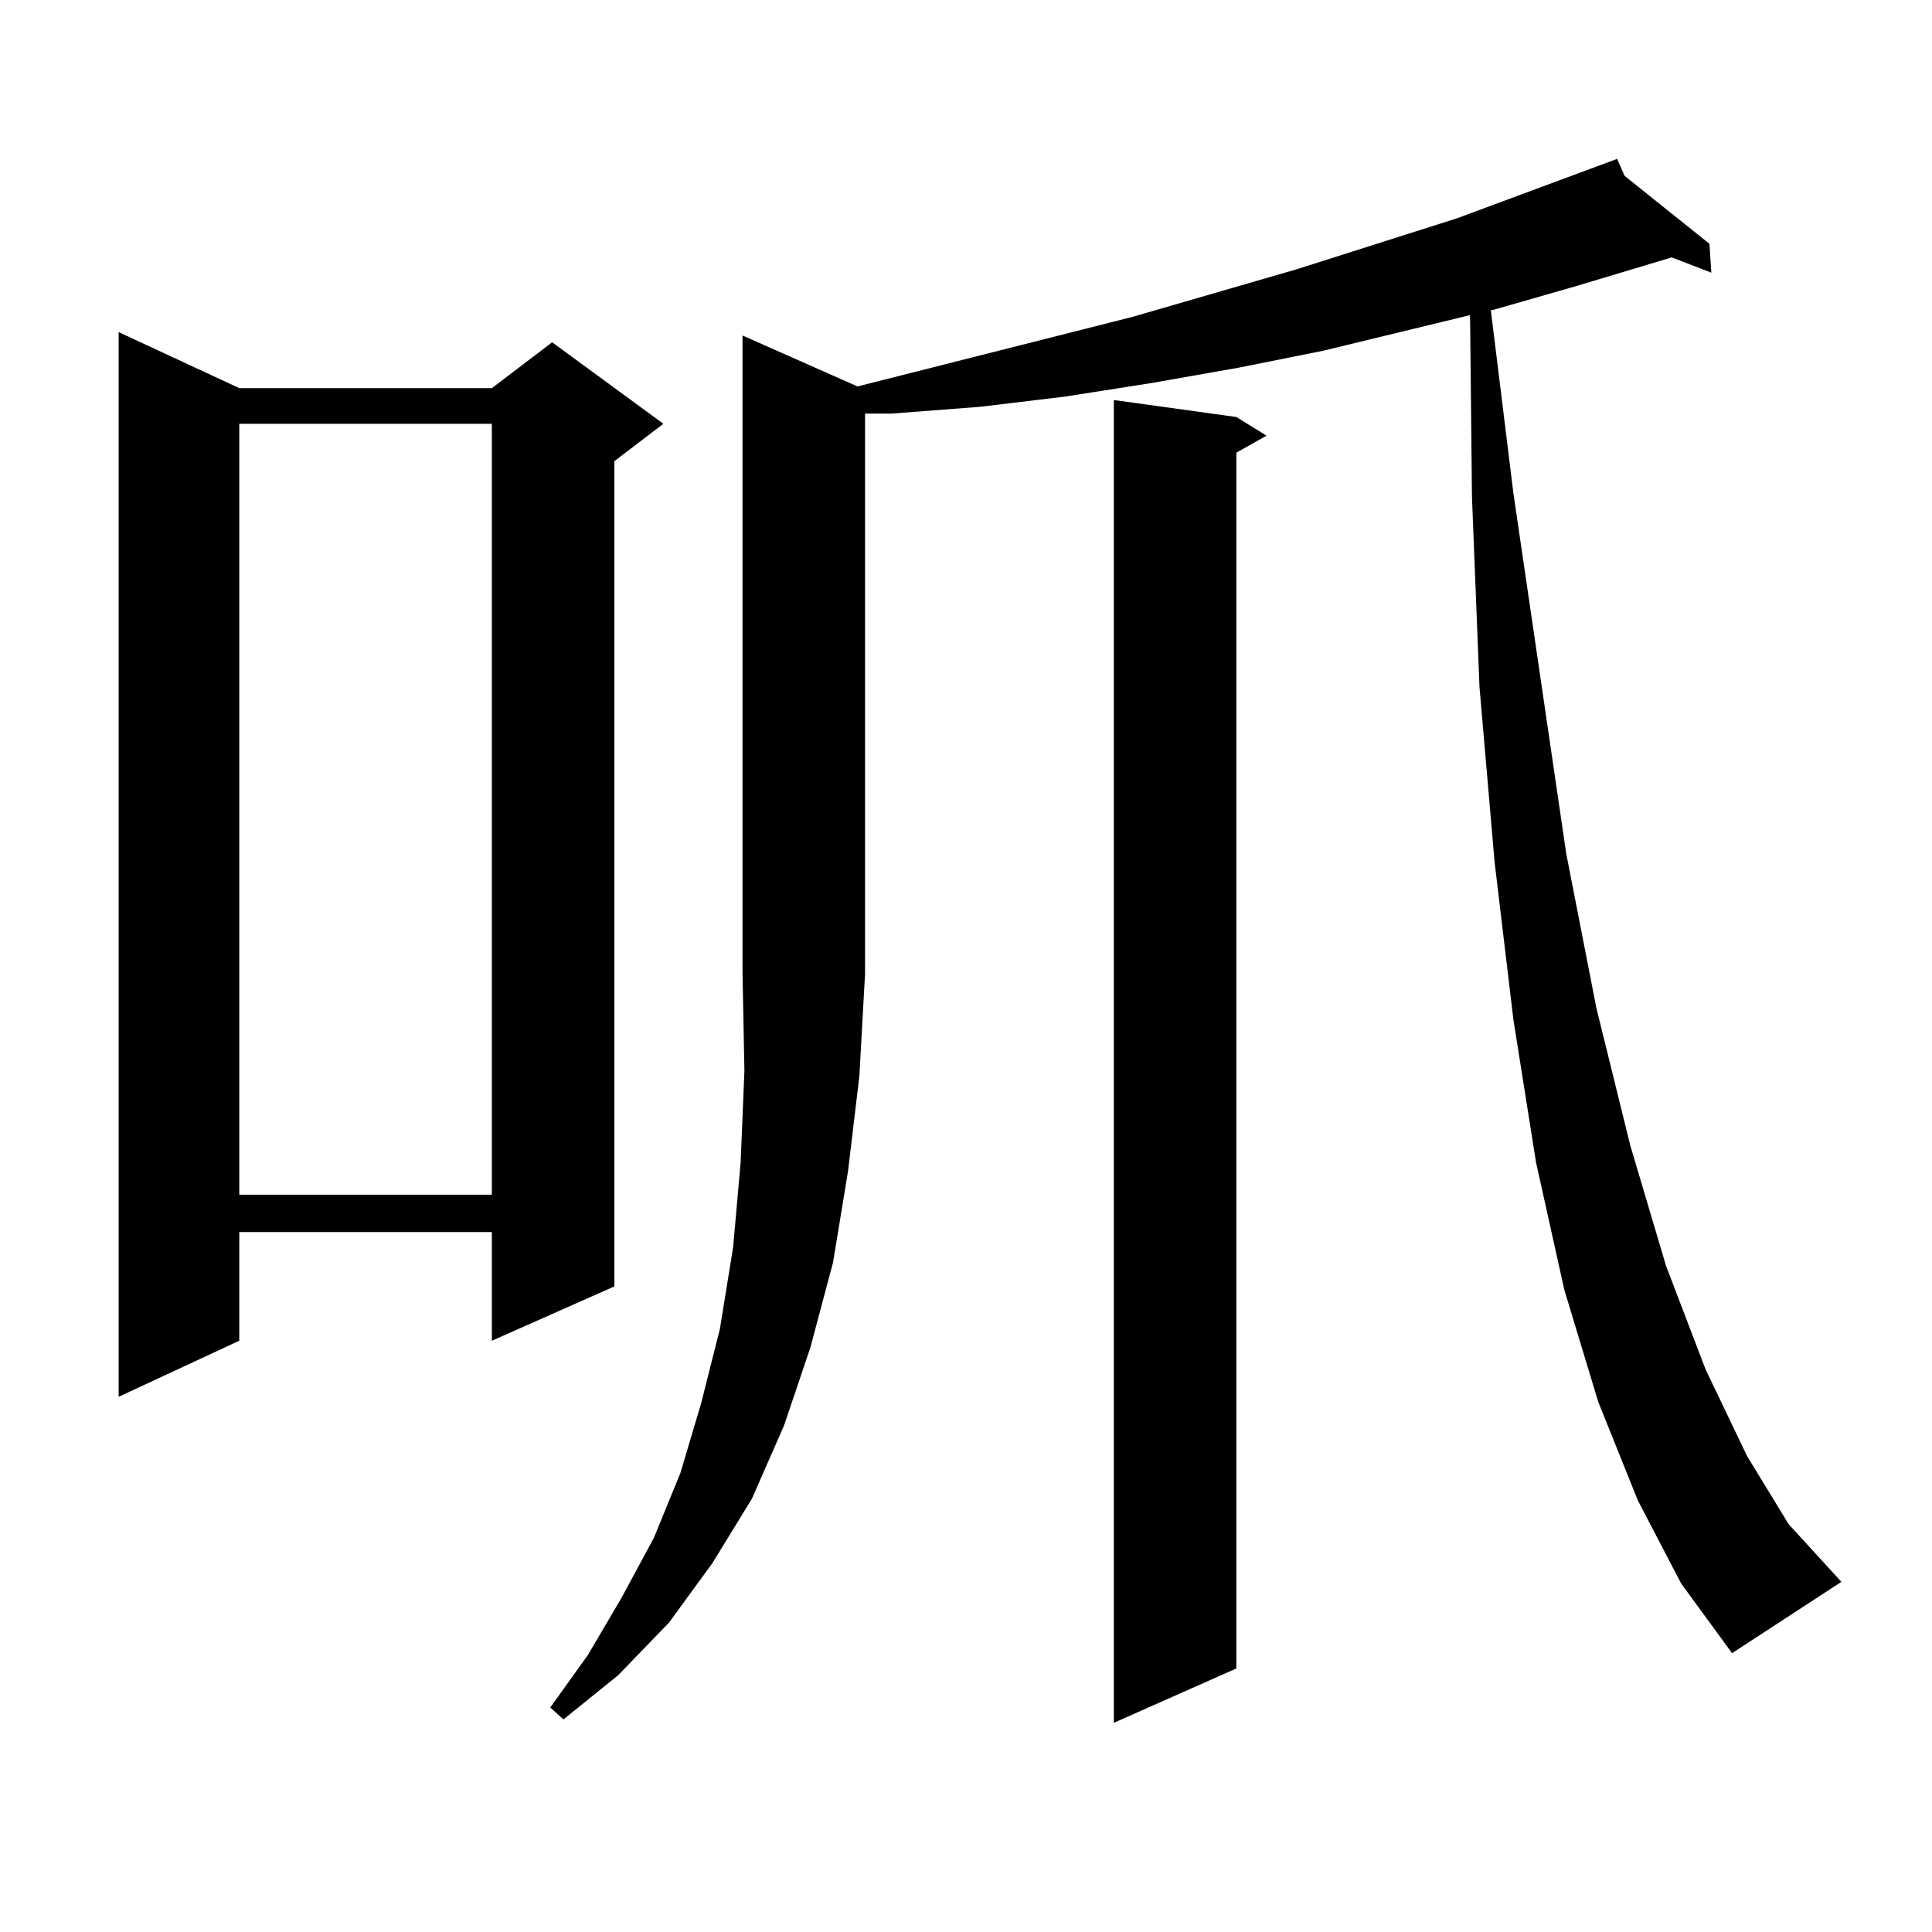
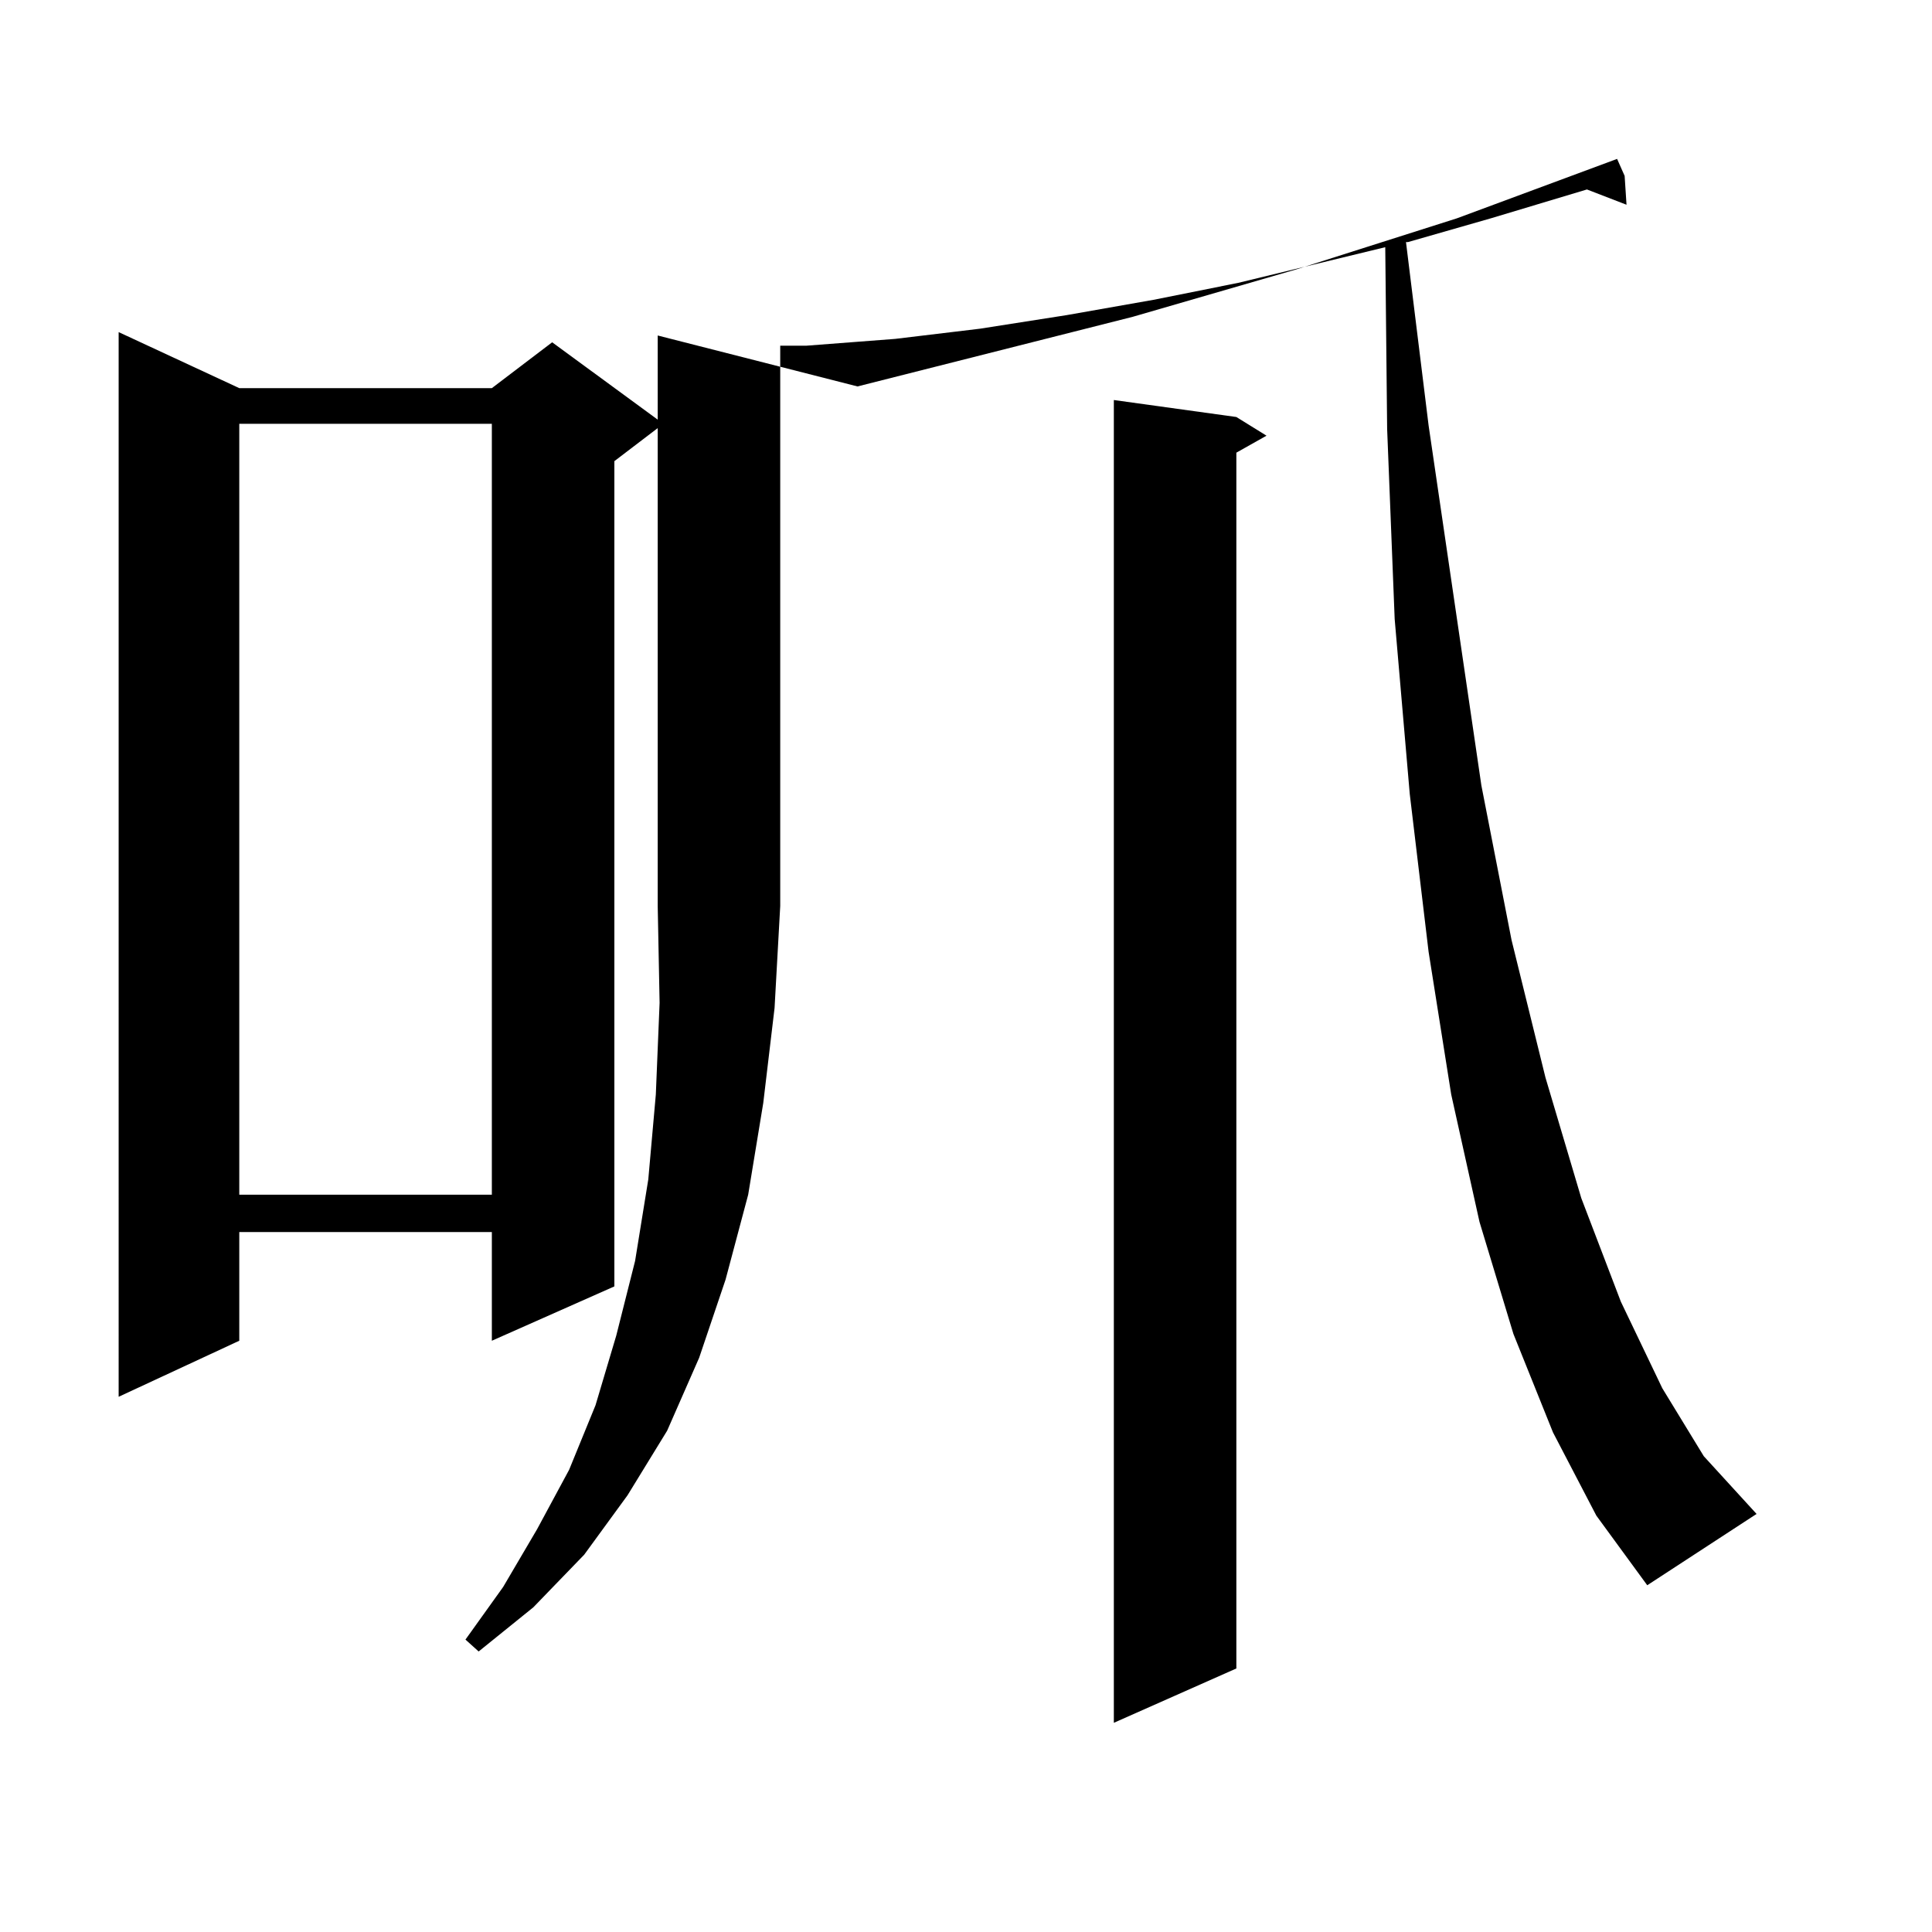
<svg xmlns="http://www.w3.org/2000/svg" version="1.1" id="图层_1" x="0px" y="0px" width="1000px" height="1000px" viewBox="0 0 1000 1000" enable-background="new 0 0 1000 1000" xml:space="preserve">
-   <path d="M123.851,200.898h130.729l31.219-23.73l57.56,42.188l-25.365,19.336V665.84l-63.413,28.125v-56.25H123.851v56.25  l-62.438,29.004V171.895L123.851,200.898z M123.851,219.355v399.023h130.729V219.355H123.851z M443.843,200.02l142.436-36.035  l84.876-24.609l82.925-26.367l82.925-30.762l3.902,8.789l43.901,35.156l0.976,14.941l-20.487-7.91l-49.755,14.941l-42.926,12.305  h-0.976l11.707,94.922l27.316,186.328l15.609,79.98l17.561,71.191l18.536,62.402l20.487,53.613l21.463,44.824l21.463,35.156  l27.316,29.883l-56.584,36.914l-26.341-36.035l-22.438-43.066l-20.487-50.977l-17.561-58.008l-14.634-65.918l-11.707-73.828  l-9.756-81.738l-7.805-90.527l-3.902-98.438l-0.976-94.043l-76.096,18.457l-43.901,8.789l-44.877,7.91l-44.877,7.031l-43.901,5.273  l-45.853,3.516h-13.658v290.039l-2.927,52.734l-5.854,49.219l-7.805,47.461l-11.707,43.945l-13.658,40.43l-16.585,37.793  l-20.487,33.398l-22.438,30.762l-26.341,27.246l-28.292,22.852l-6.829-6.152l19.512-27.246l17.561-29.883l16.585-30.762  l13.658-33.398l10.731-36.035l9.756-38.672l6.829-42.188l3.902-43.945l1.951-47.461l-0.976-50.098V173.652L443.843,200.02z   M639.936,215.84l15.609,9.668l-15.609,8.789v629.297l-63.413,28.125V207.051L639.936,215.84z" />
+   <path d="M123.851,200.898h130.729l31.219-23.73l57.56,42.188l-25.365,19.336V665.84l-63.413,28.125v-56.25H123.851v56.25  l-62.438,29.004V171.895L123.851,200.898z M123.851,219.355v399.023h130.729V219.355H123.851z M443.843,200.02l142.436-36.035  l84.876-24.609l82.925-26.367l82.925-30.762l3.902,8.789l0.976,14.941l-20.487-7.91l-49.755,14.941l-42.926,12.305  h-0.976l11.707,94.922l27.316,186.328l15.609,79.98l17.561,71.191l18.536,62.402l20.487,53.613l21.463,44.824l21.463,35.156  l27.316,29.883l-56.584,36.914l-26.341-36.035l-22.438-43.066l-20.487-50.977l-17.561-58.008l-14.634-65.918l-11.707-73.828  l-9.756-81.738l-7.805-90.527l-3.902-98.438l-0.976-94.043l-76.096,18.457l-43.901,8.789l-44.877,7.91l-44.877,7.031l-43.901,5.273  l-45.853,3.516h-13.658v290.039l-2.927,52.734l-5.854,49.219l-7.805,47.461l-11.707,43.945l-13.658,40.43l-16.585,37.793  l-20.487,33.398l-22.438,30.762l-26.341,27.246l-28.292,22.852l-6.829-6.152l19.512-27.246l17.561-29.883l16.585-30.762  l13.658-33.398l10.731-36.035l9.756-38.672l6.829-42.188l3.902-43.945l1.951-47.461l-0.976-50.098V173.652L443.843,200.02z   M639.936,215.84l15.609,9.668l-15.609,8.789v629.297l-63.413,28.125V207.051L639.936,215.84z" />
</svg>